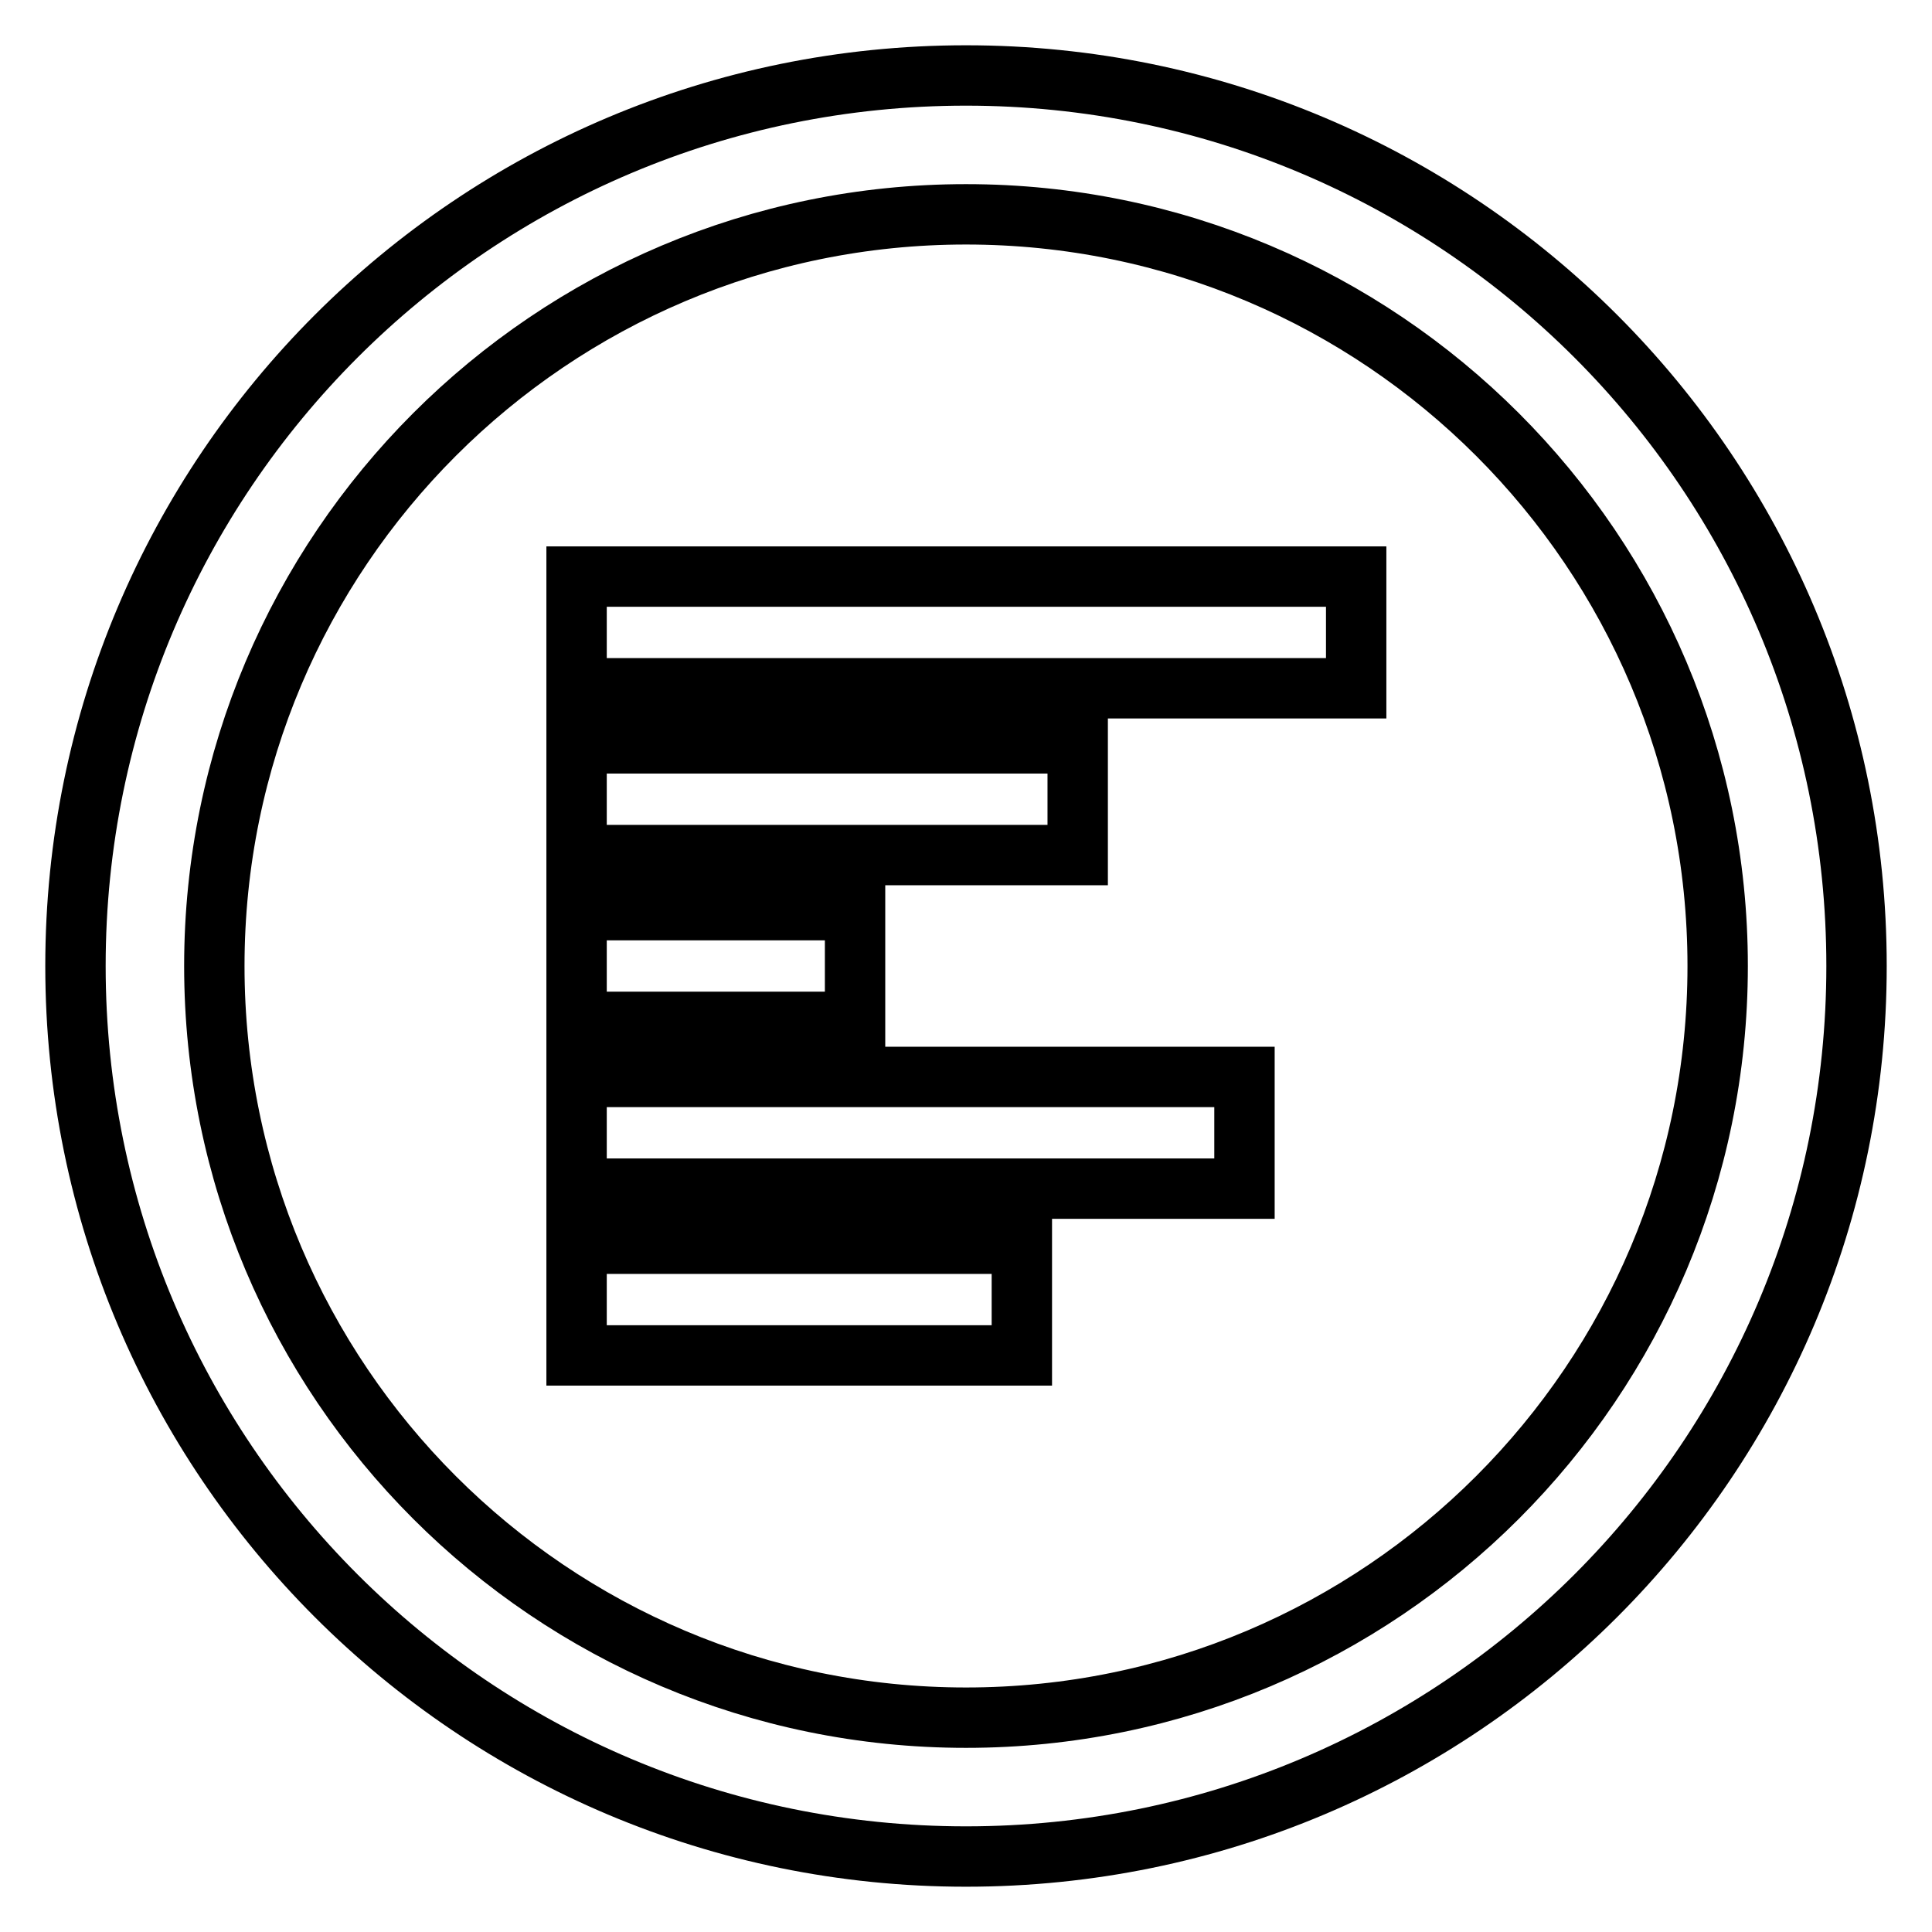
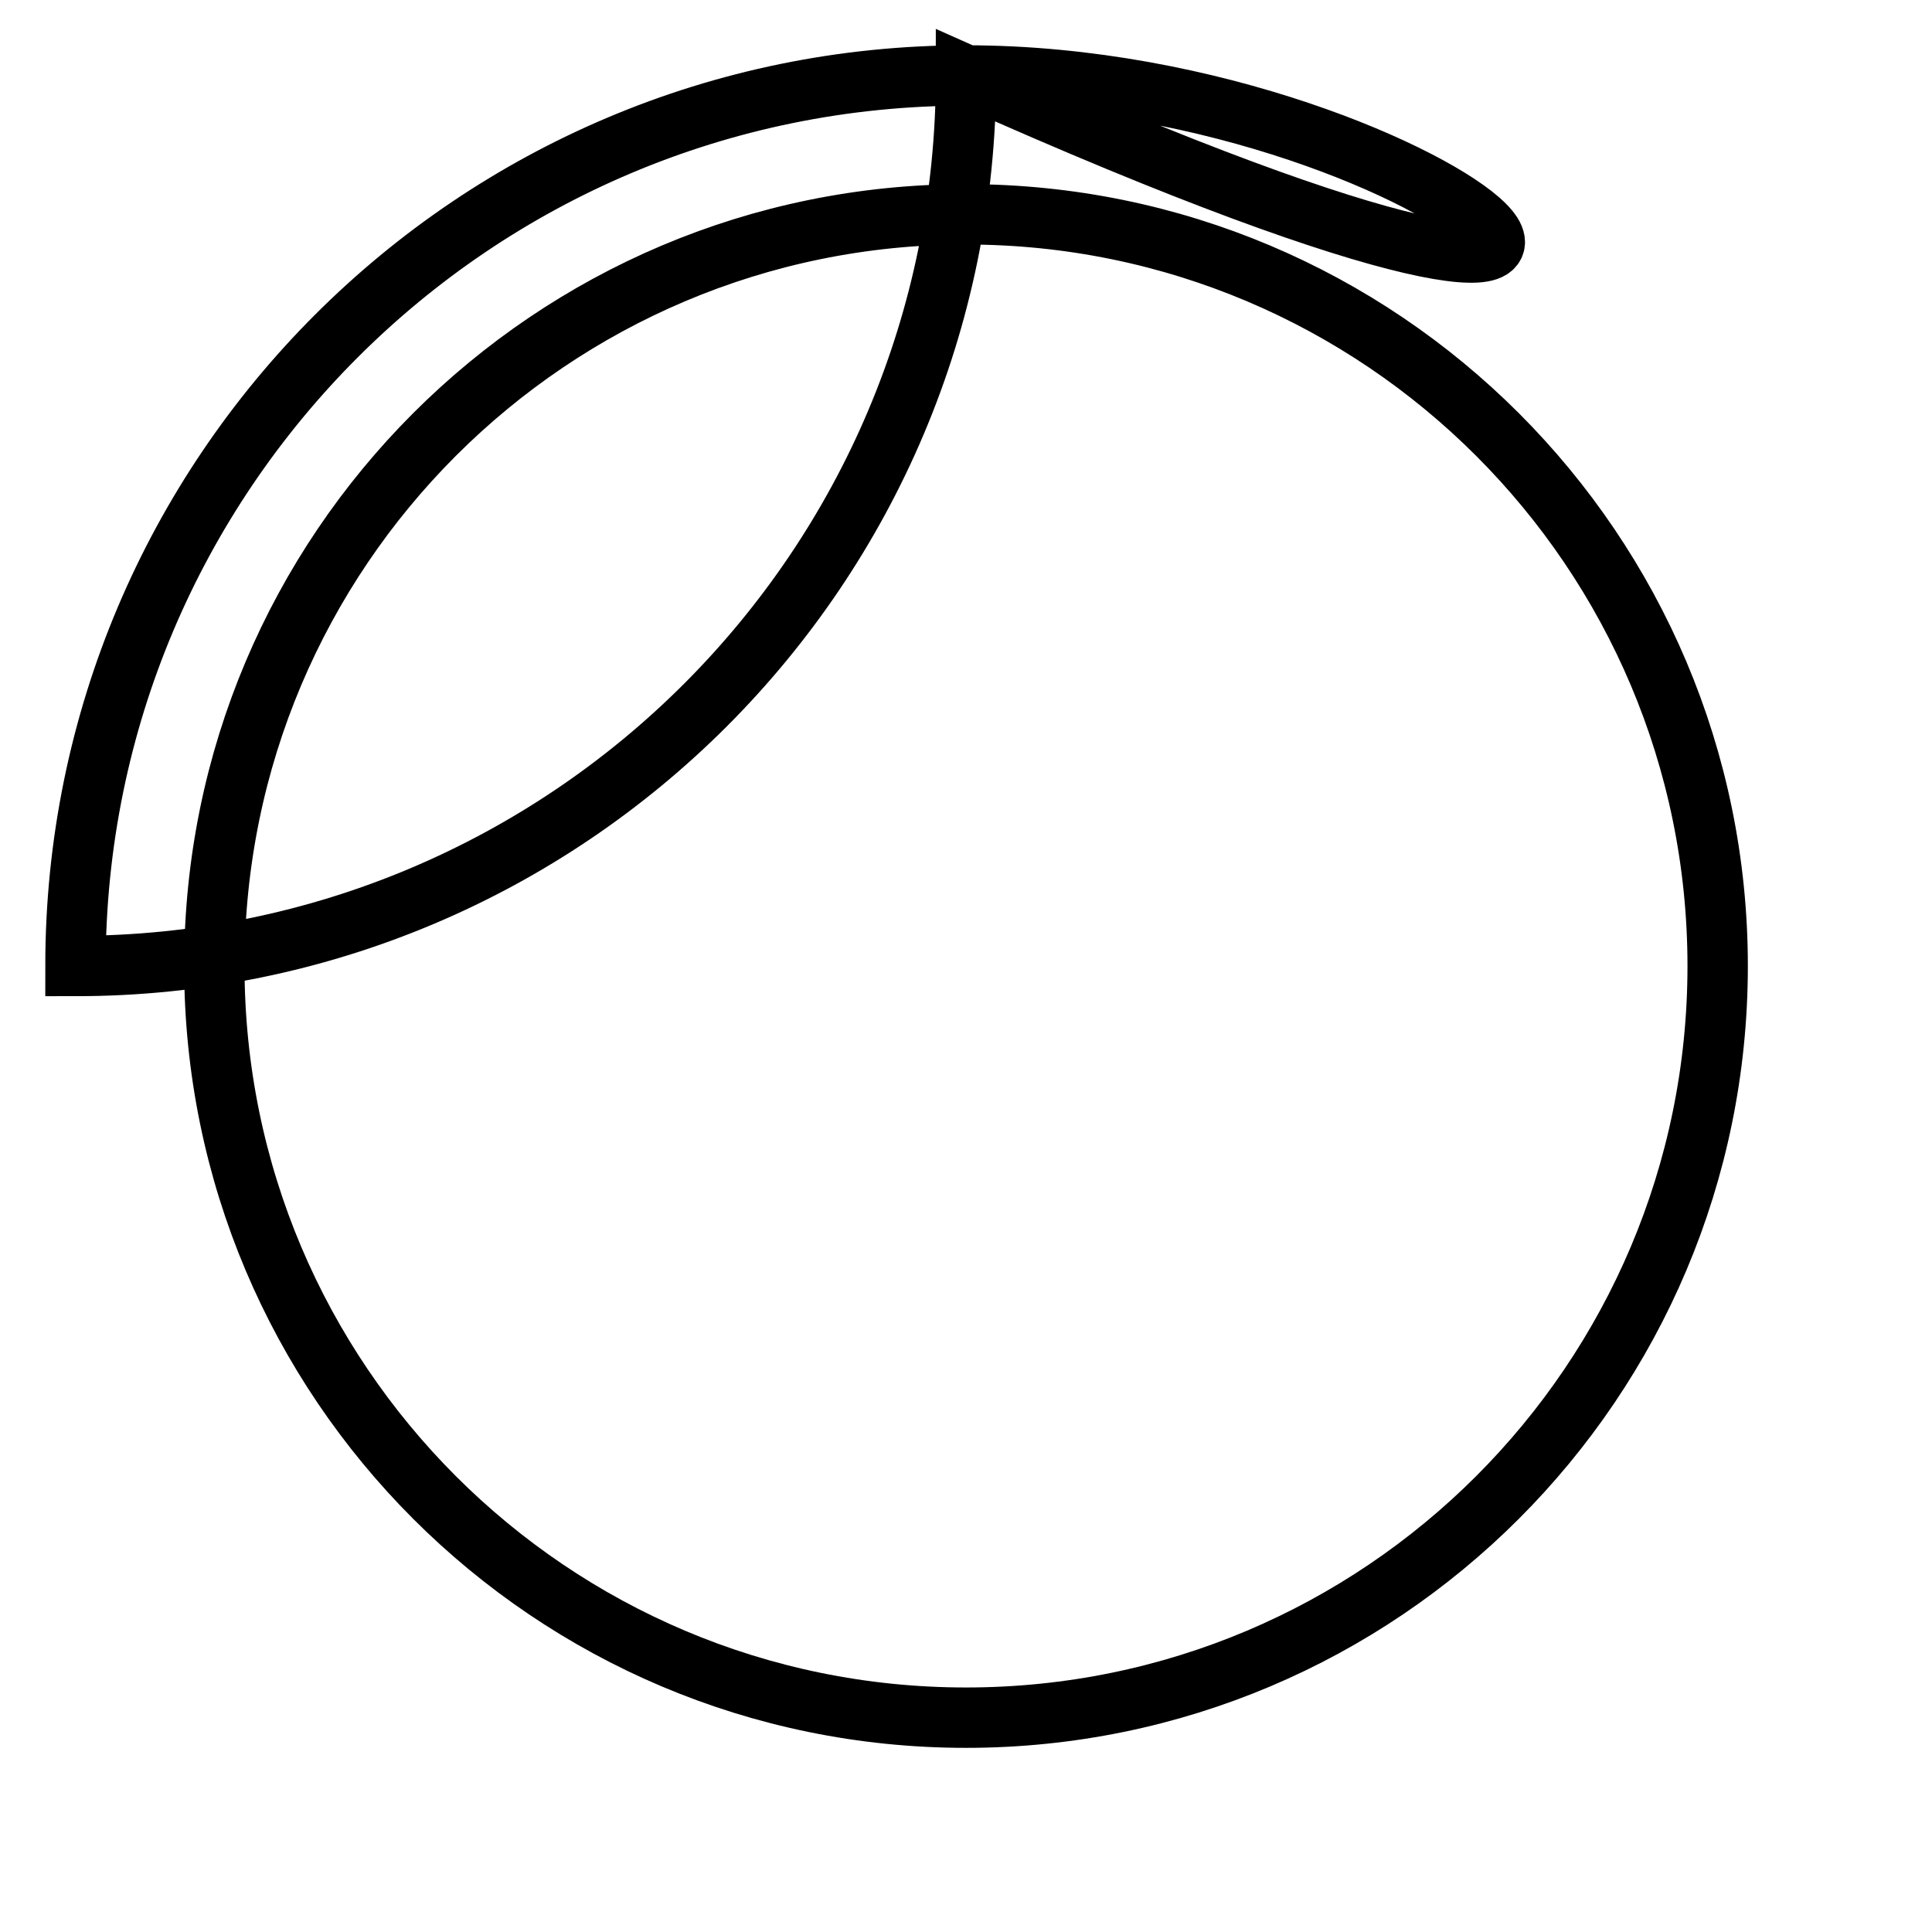
<svg xmlns="http://www.w3.org/2000/svg" version="1.1" x="0px" y="0px" viewBox="0 0 256 256" enable-background="new 0 0 256 256" xml:space="preserve">
  <g>
    <g>
-       <path stroke-width="8" fill-opacity="0" stroke="#000000" d="M128,10C62.8,10,10,62.8,10,128c0,65.2,52.8,118,118,118c65.2,0,118-52.8,118-118C246,62.8,193.2,10,128,10z M128,227.6c-55,0-99.6-44.6-99.6-99.6S73,28.4,128,28.4S227.6,73,227.6,128S183,227.6,128,227.6z" />
-       <path stroke-width="8" fill-opacity="0" stroke="#000000" d="M76.4,76.4v14.8h103.3V76.4H76.4z M142.8,98.5H76.4v14.8h66.4L142.8,98.5L142.8,98.5z M113.3,120.6H76.4v14.8h36.9L113.3,120.6L113.3,120.6z M76.4,157.5h88.5v-14.8H76.4V157.5z M76.4,179.6h59v-14.8h-59V179.6z" />
+       <path stroke-width="8" fill-opacity="0" stroke="#000000" d="M128,10C62.8,10,10,62.8,10,128c65.2,0,118-52.8,118-118C246,62.8,193.2,10,128,10z M128,227.6c-55,0-99.6-44.6-99.6-99.6S73,28.4,128,28.4S227.6,73,227.6,128S183,227.6,128,227.6z" />
    </g>
  </g>
</svg>